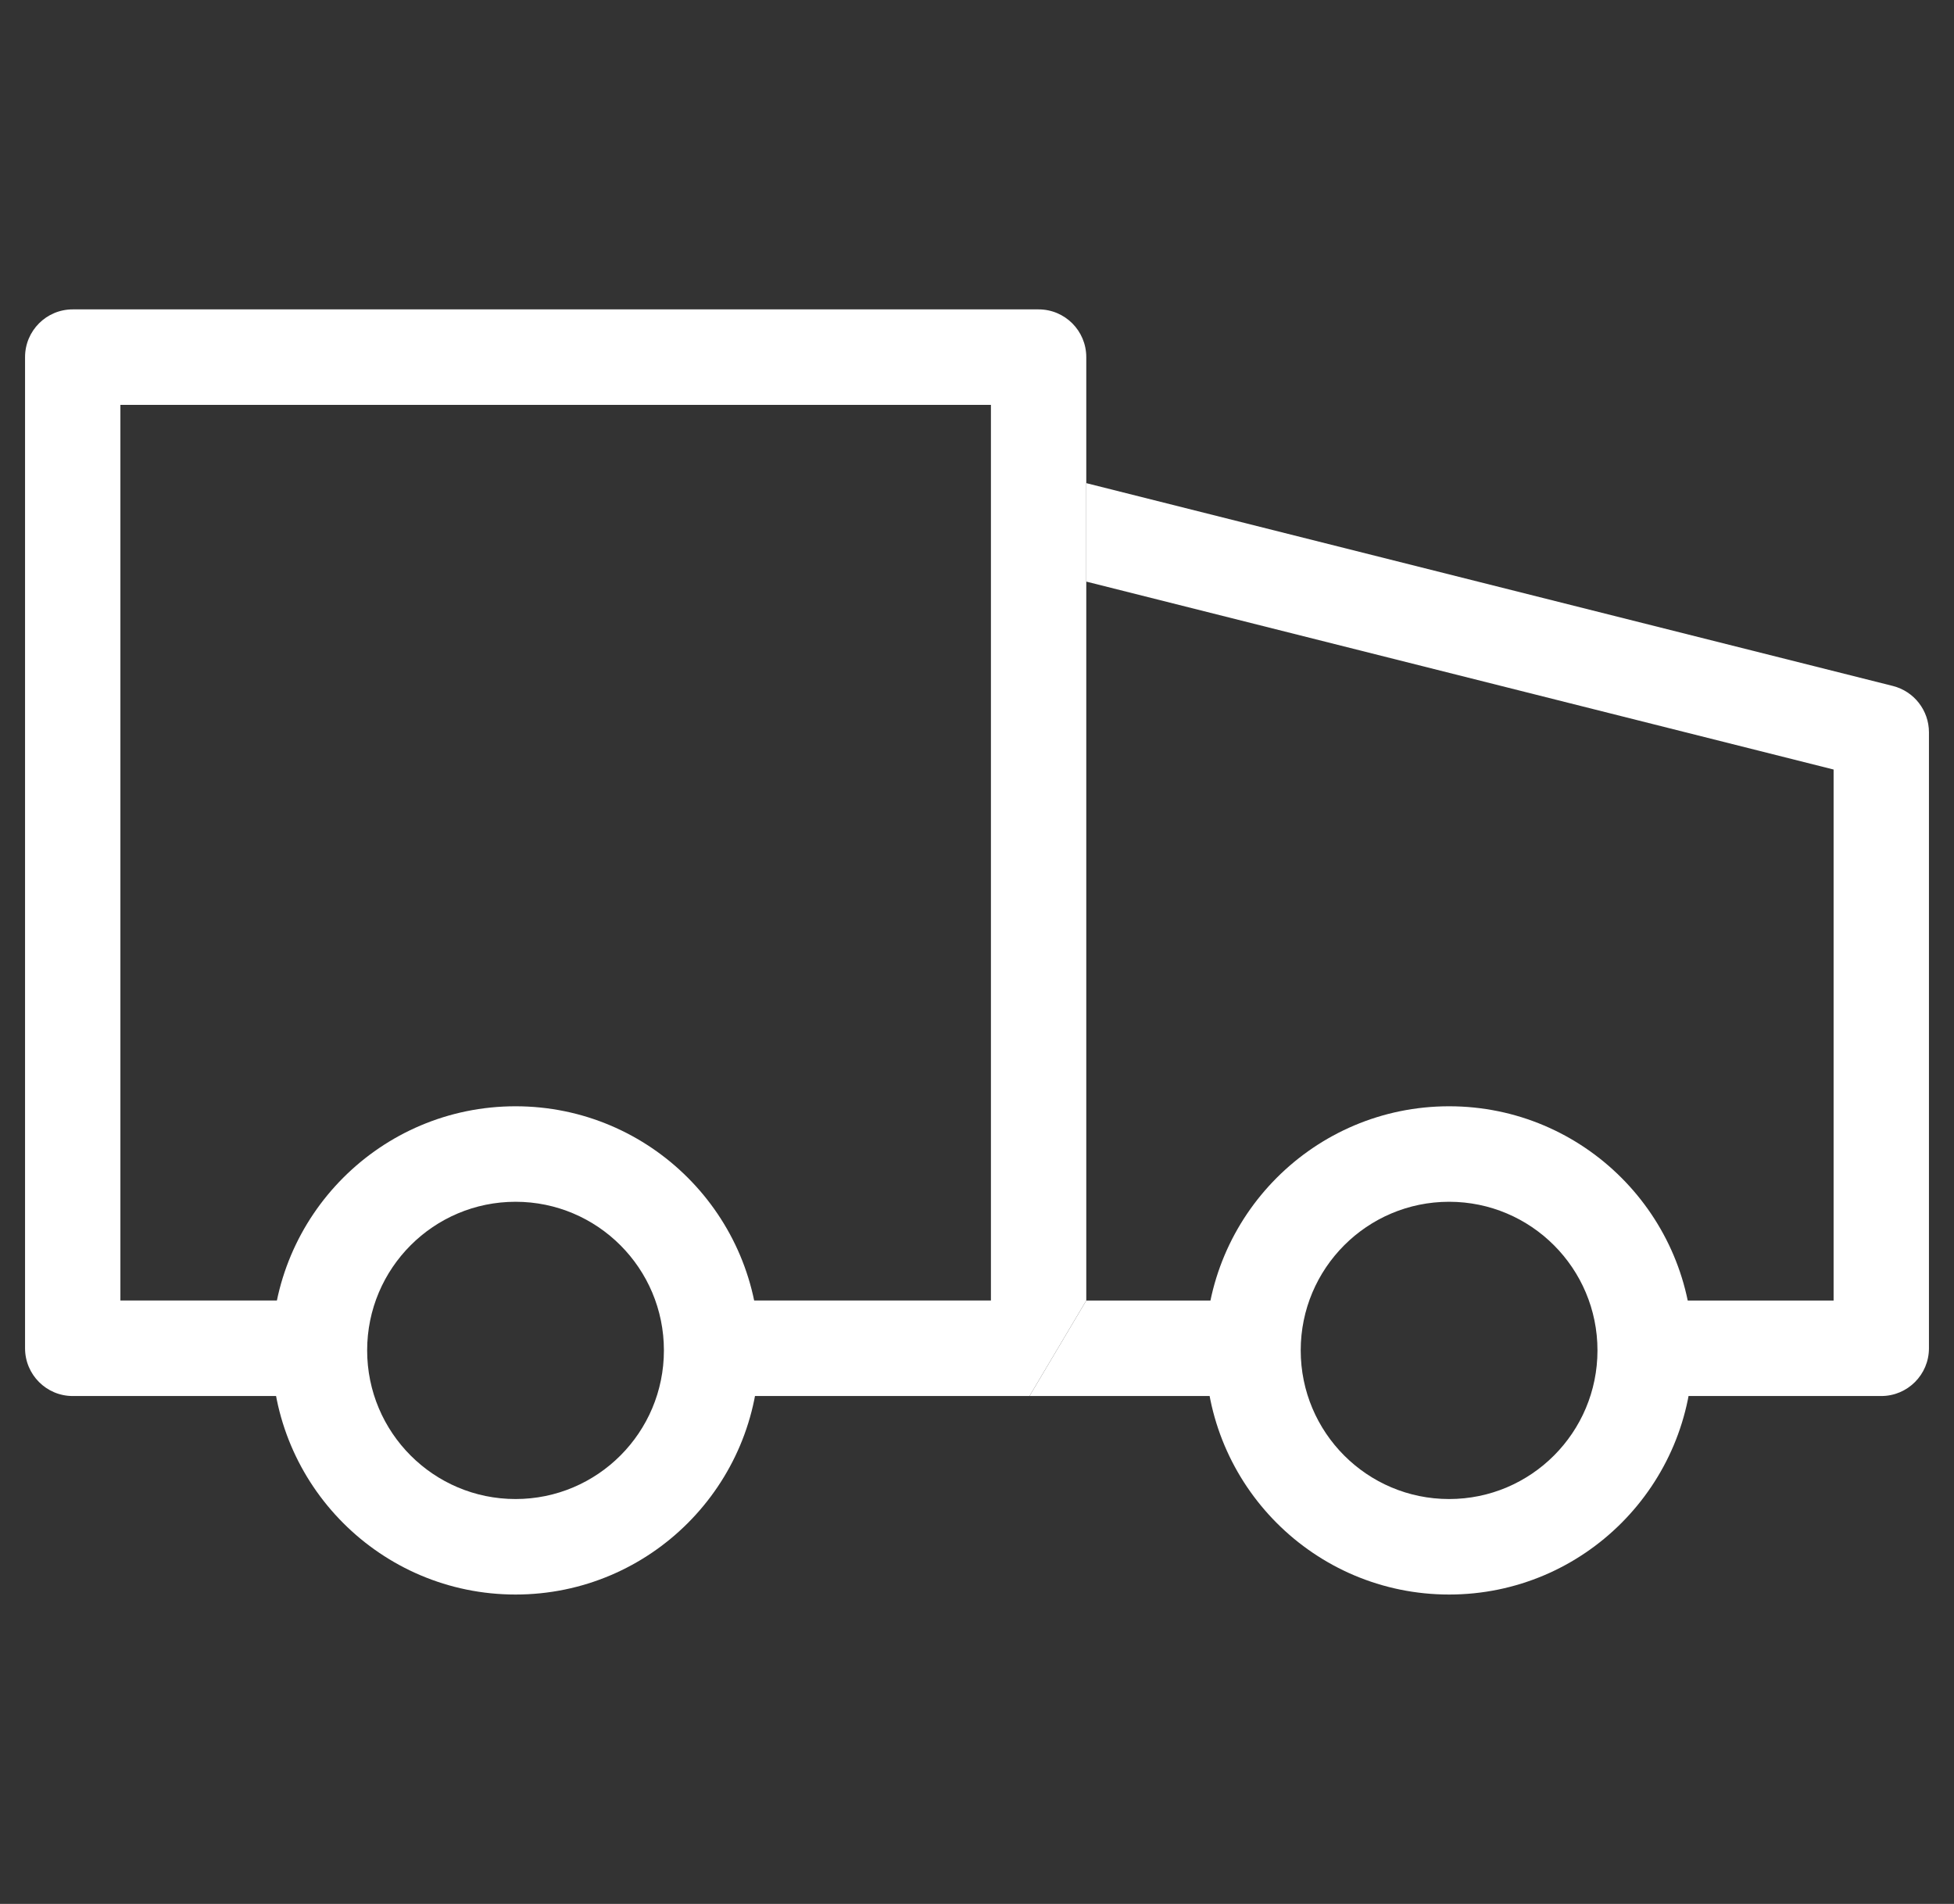
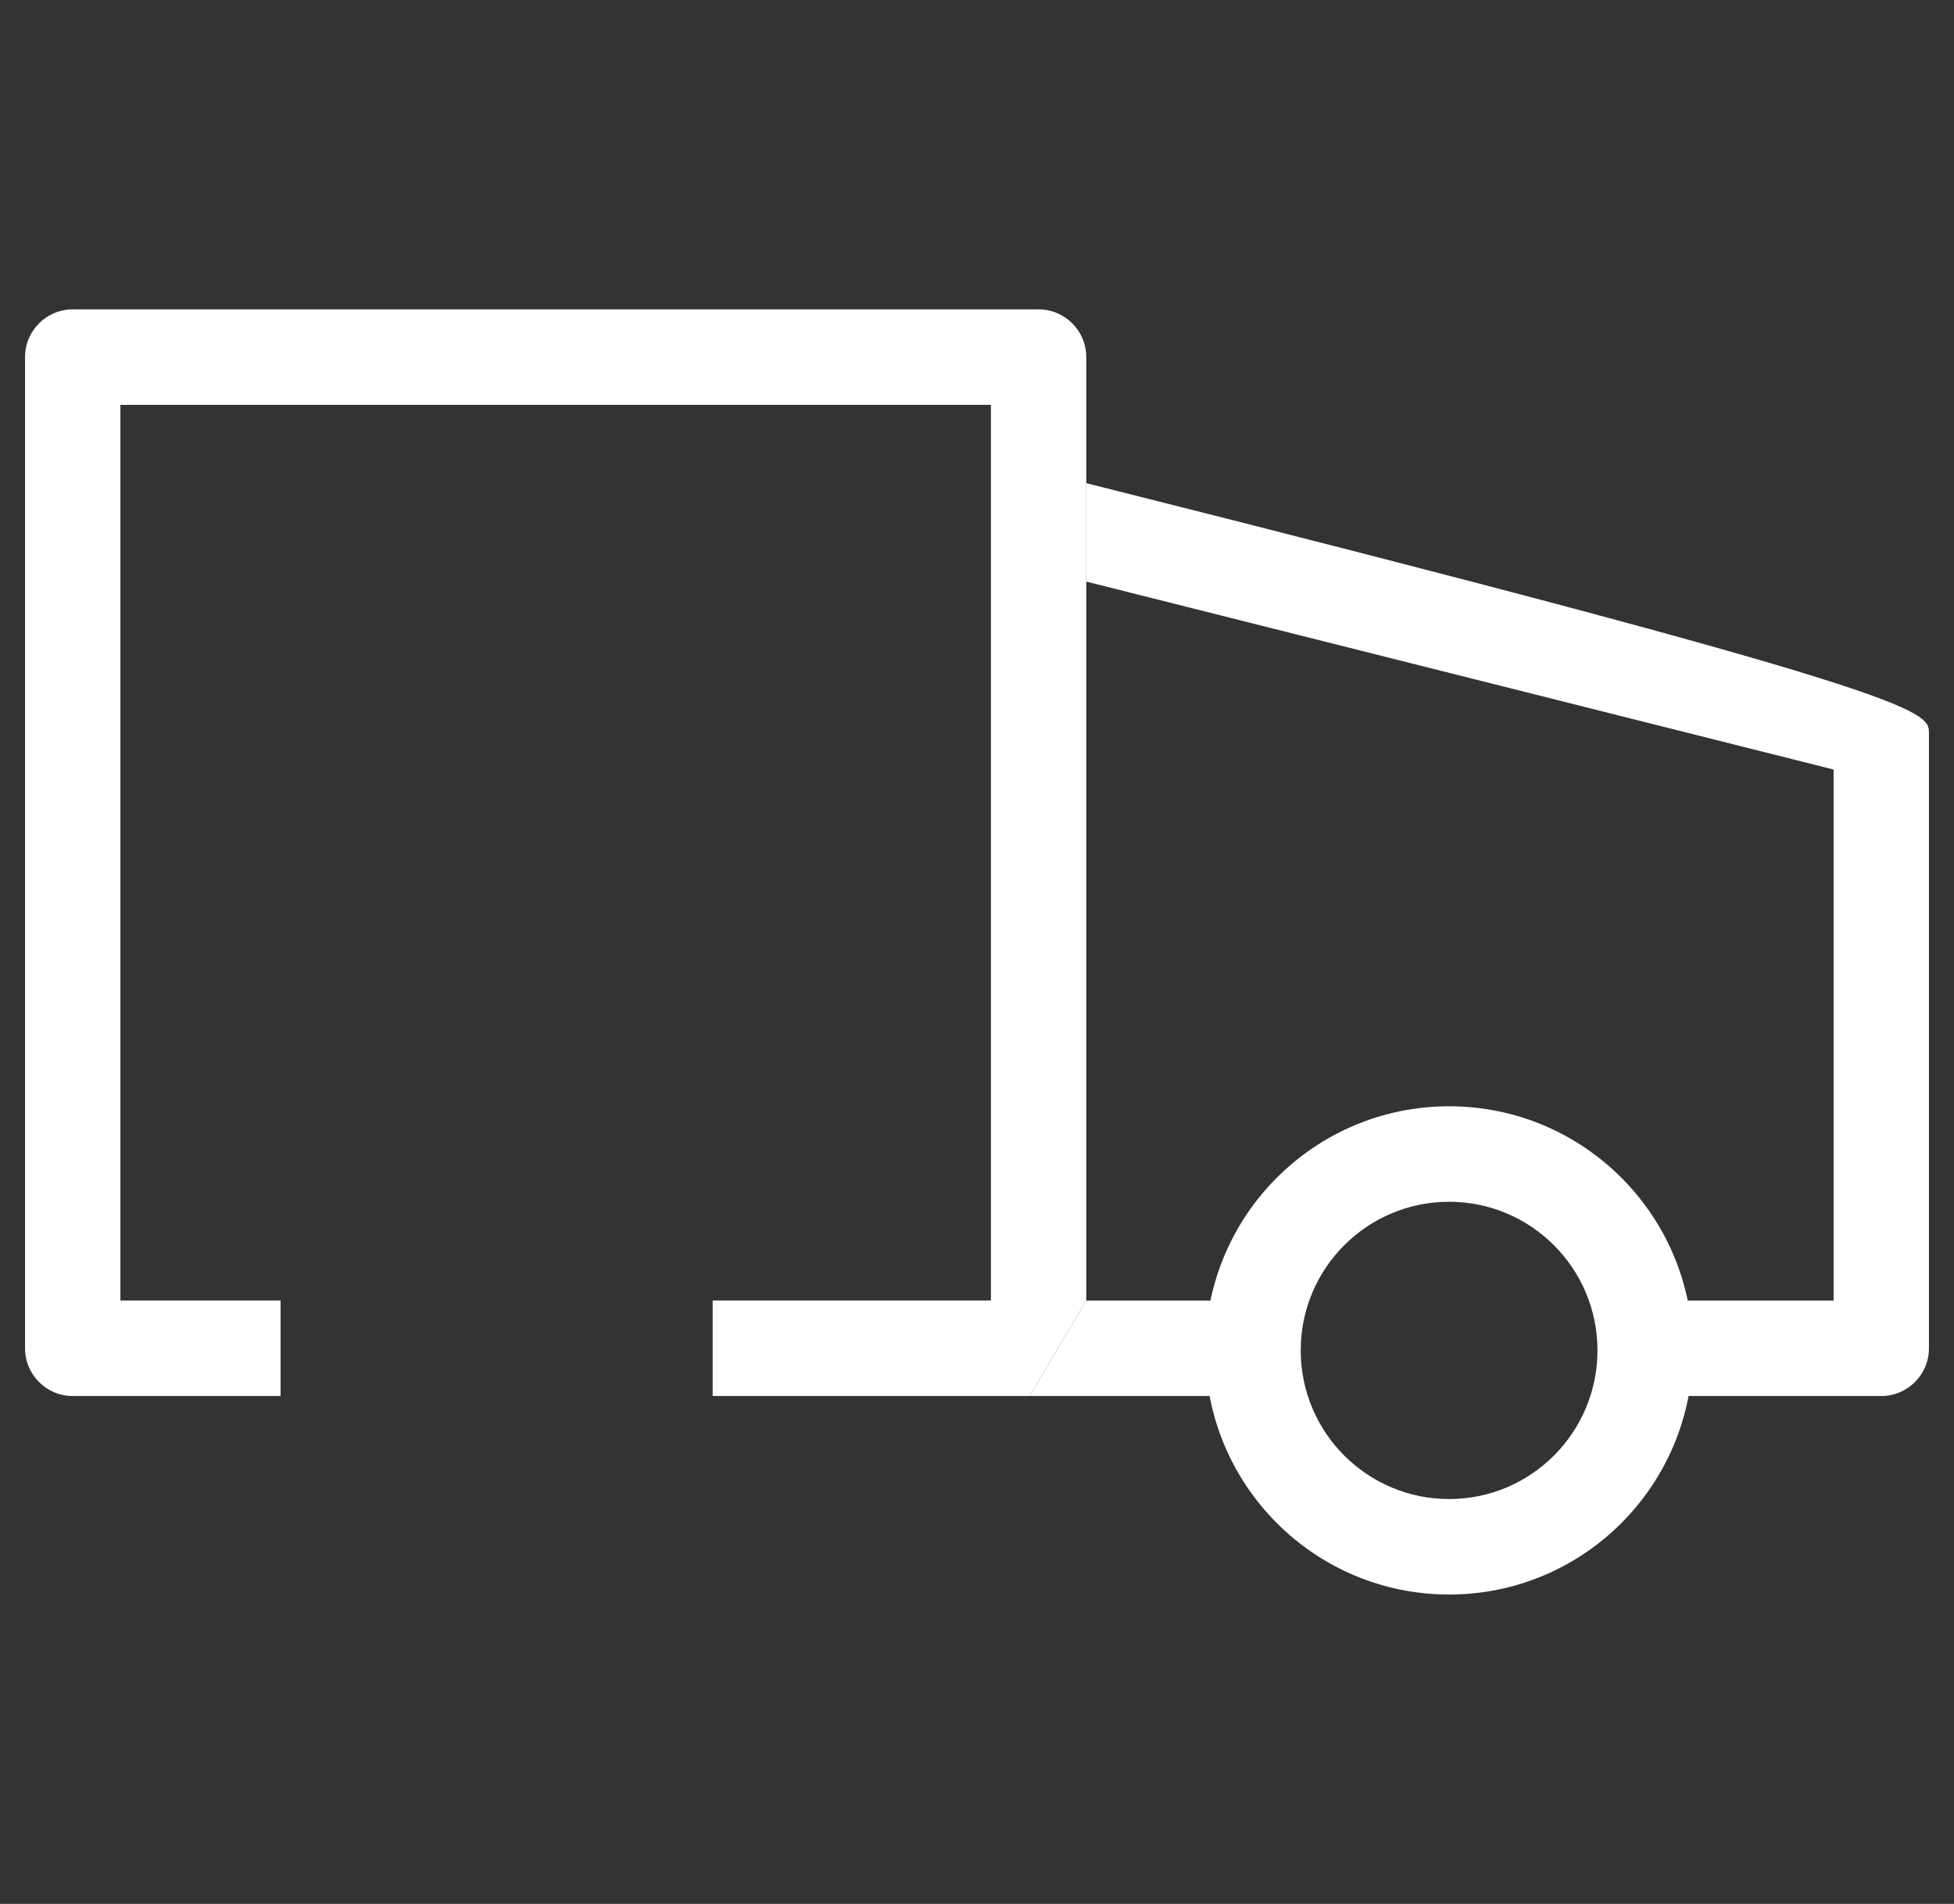
<svg xmlns="http://www.w3.org/2000/svg" fill="none" viewBox="0 0 39 38" height="38" width="39">
  <rect x="0" y="0" width="39" height="38" fill="#333333" stroke="none" />
  <path fill="white" d="M0.5 7.128C0.5 6.601 0.926 6.175 1.451 6.175H20.729C21.255 6.175 21.681 6.601 21.681 7.128V9.642V10.704V11.608V25.957C21.291 26.613 21.174 26.809 20.548 27.863L14.224 27.863V25.956H19.778V8.081H2.403V25.956H5.6V27.863H1.451C0.926 27.863 0.5 27.436 0.5 26.91V7.128Z" />
-   <path fill="white" d="M36.597 15.359L21.681 11.608V9.643L37.78 13.691C38.203 13.798 38.5 14.179 38.5 14.616V26.91C38.5 27.436 38.074 27.863 37.548 27.863H33.383V25.957H36.597V15.359ZM21.681 25.957L25.854 25.957L25.854 27.863L20.548 27.863L21.681 25.957Z" />
-   <path fill="white" d="M15.154 26.952C15.154 29.643 12.976 31.825 10.29 31.825C7.603 31.825 5.425 29.643 5.425 26.952C5.425 24.261 7.603 22.08 10.29 22.08C12.976 22.08 15.154 24.261 15.154 26.952ZM10.29 29.919C11.925 29.919 13.251 28.591 13.251 26.952C13.251 25.314 11.925 23.986 10.29 23.986C8.654 23.986 7.328 25.314 7.328 26.952C7.328 28.591 8.654 29.919 10.29 29.919Z" />
+   <path fill="white" d="M36.597 15.359L21.681 11.608V9.643C38.203 13.798 38.5 14.179 38.5 14.616V26.91C38.5 27.436 38.074 27.863 37.548 27.863H33.383V25.957H36.597V15.359ZM21.681 25.957L25.854 25.957L25.854 27.863L20.548 27.863L21.681 25.957Z" />
  <path fill="white" d="M33.787 26.952C33.787 29.643 31.609 31.825 28.923 31.825C26.236 31.825 24.058 29.643 24.058 26.952C24.058 24.261 26.236 22.08 28.923 22.08C31.609 22.08 33.787 24.261 33.787 26.952ZM28.923 29.919C30.558 29.919 31.884 28.591 31.884 26.952C31.884 25.314 30.558 23.986 28.923 23.986C27.287 23.986 25.961 25.314 25.961 26.952C25.961 28.591 27.287 29.919 28.923 29.919Z" />
</svg>